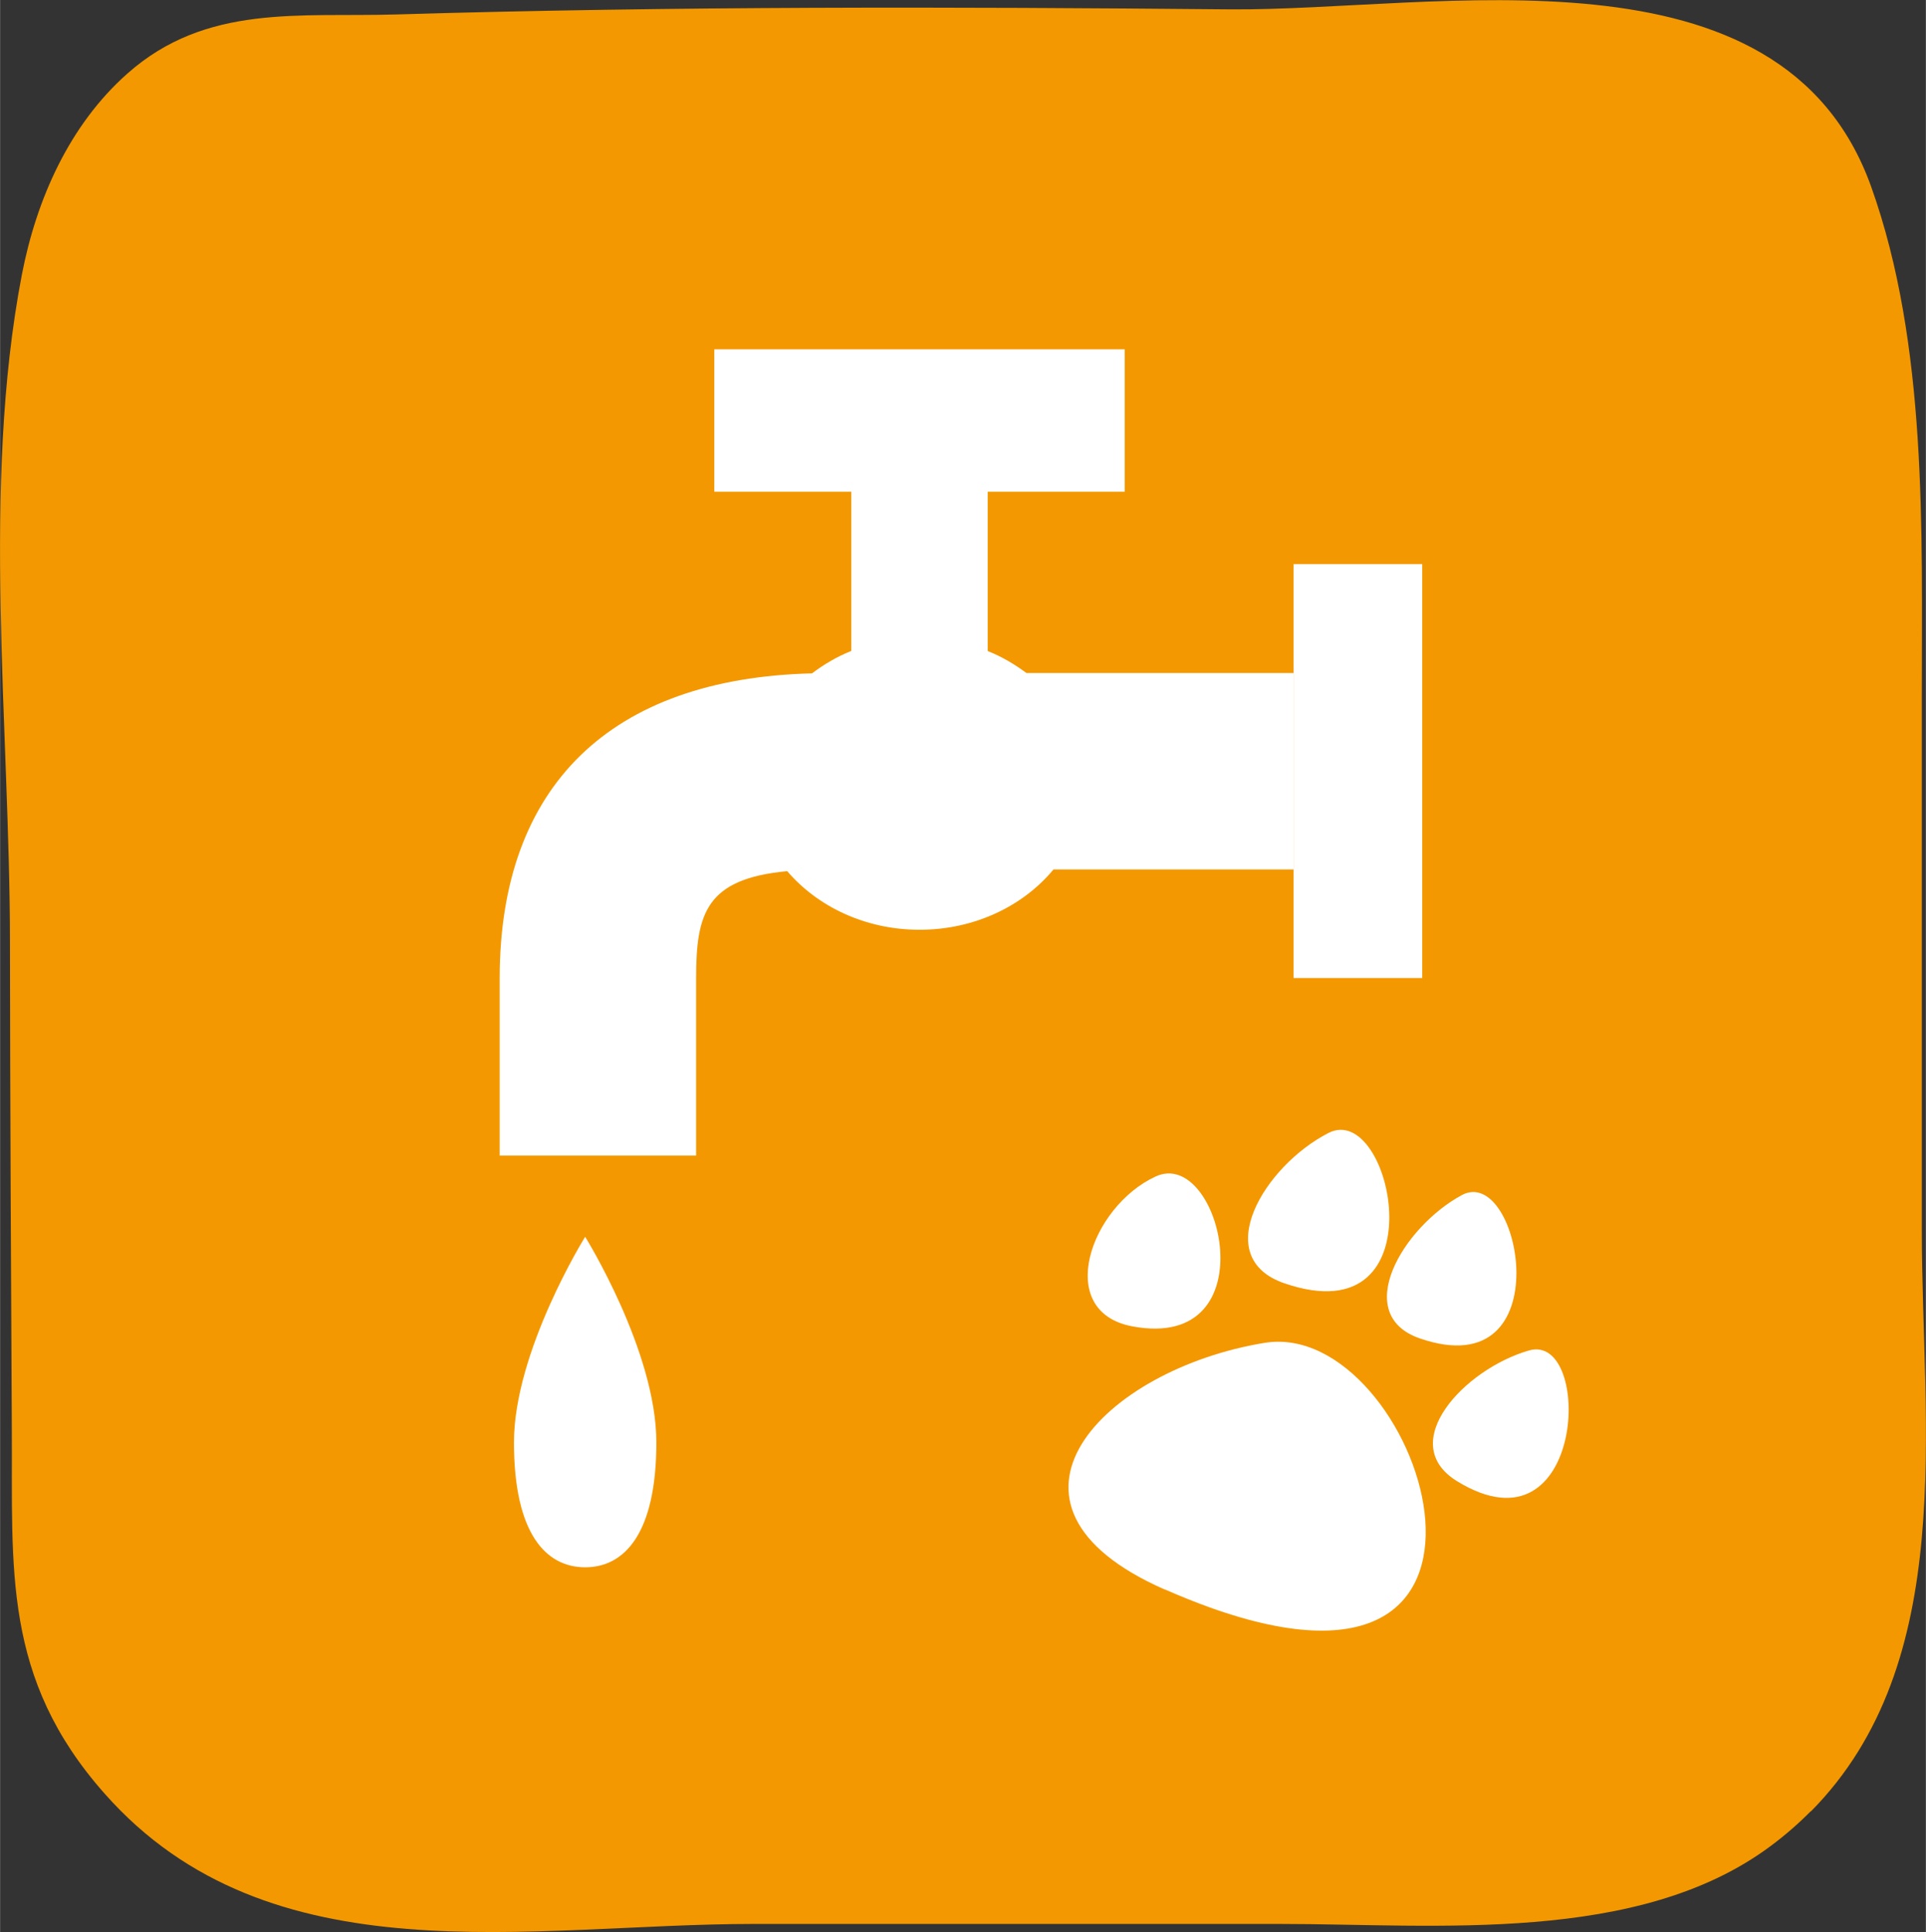
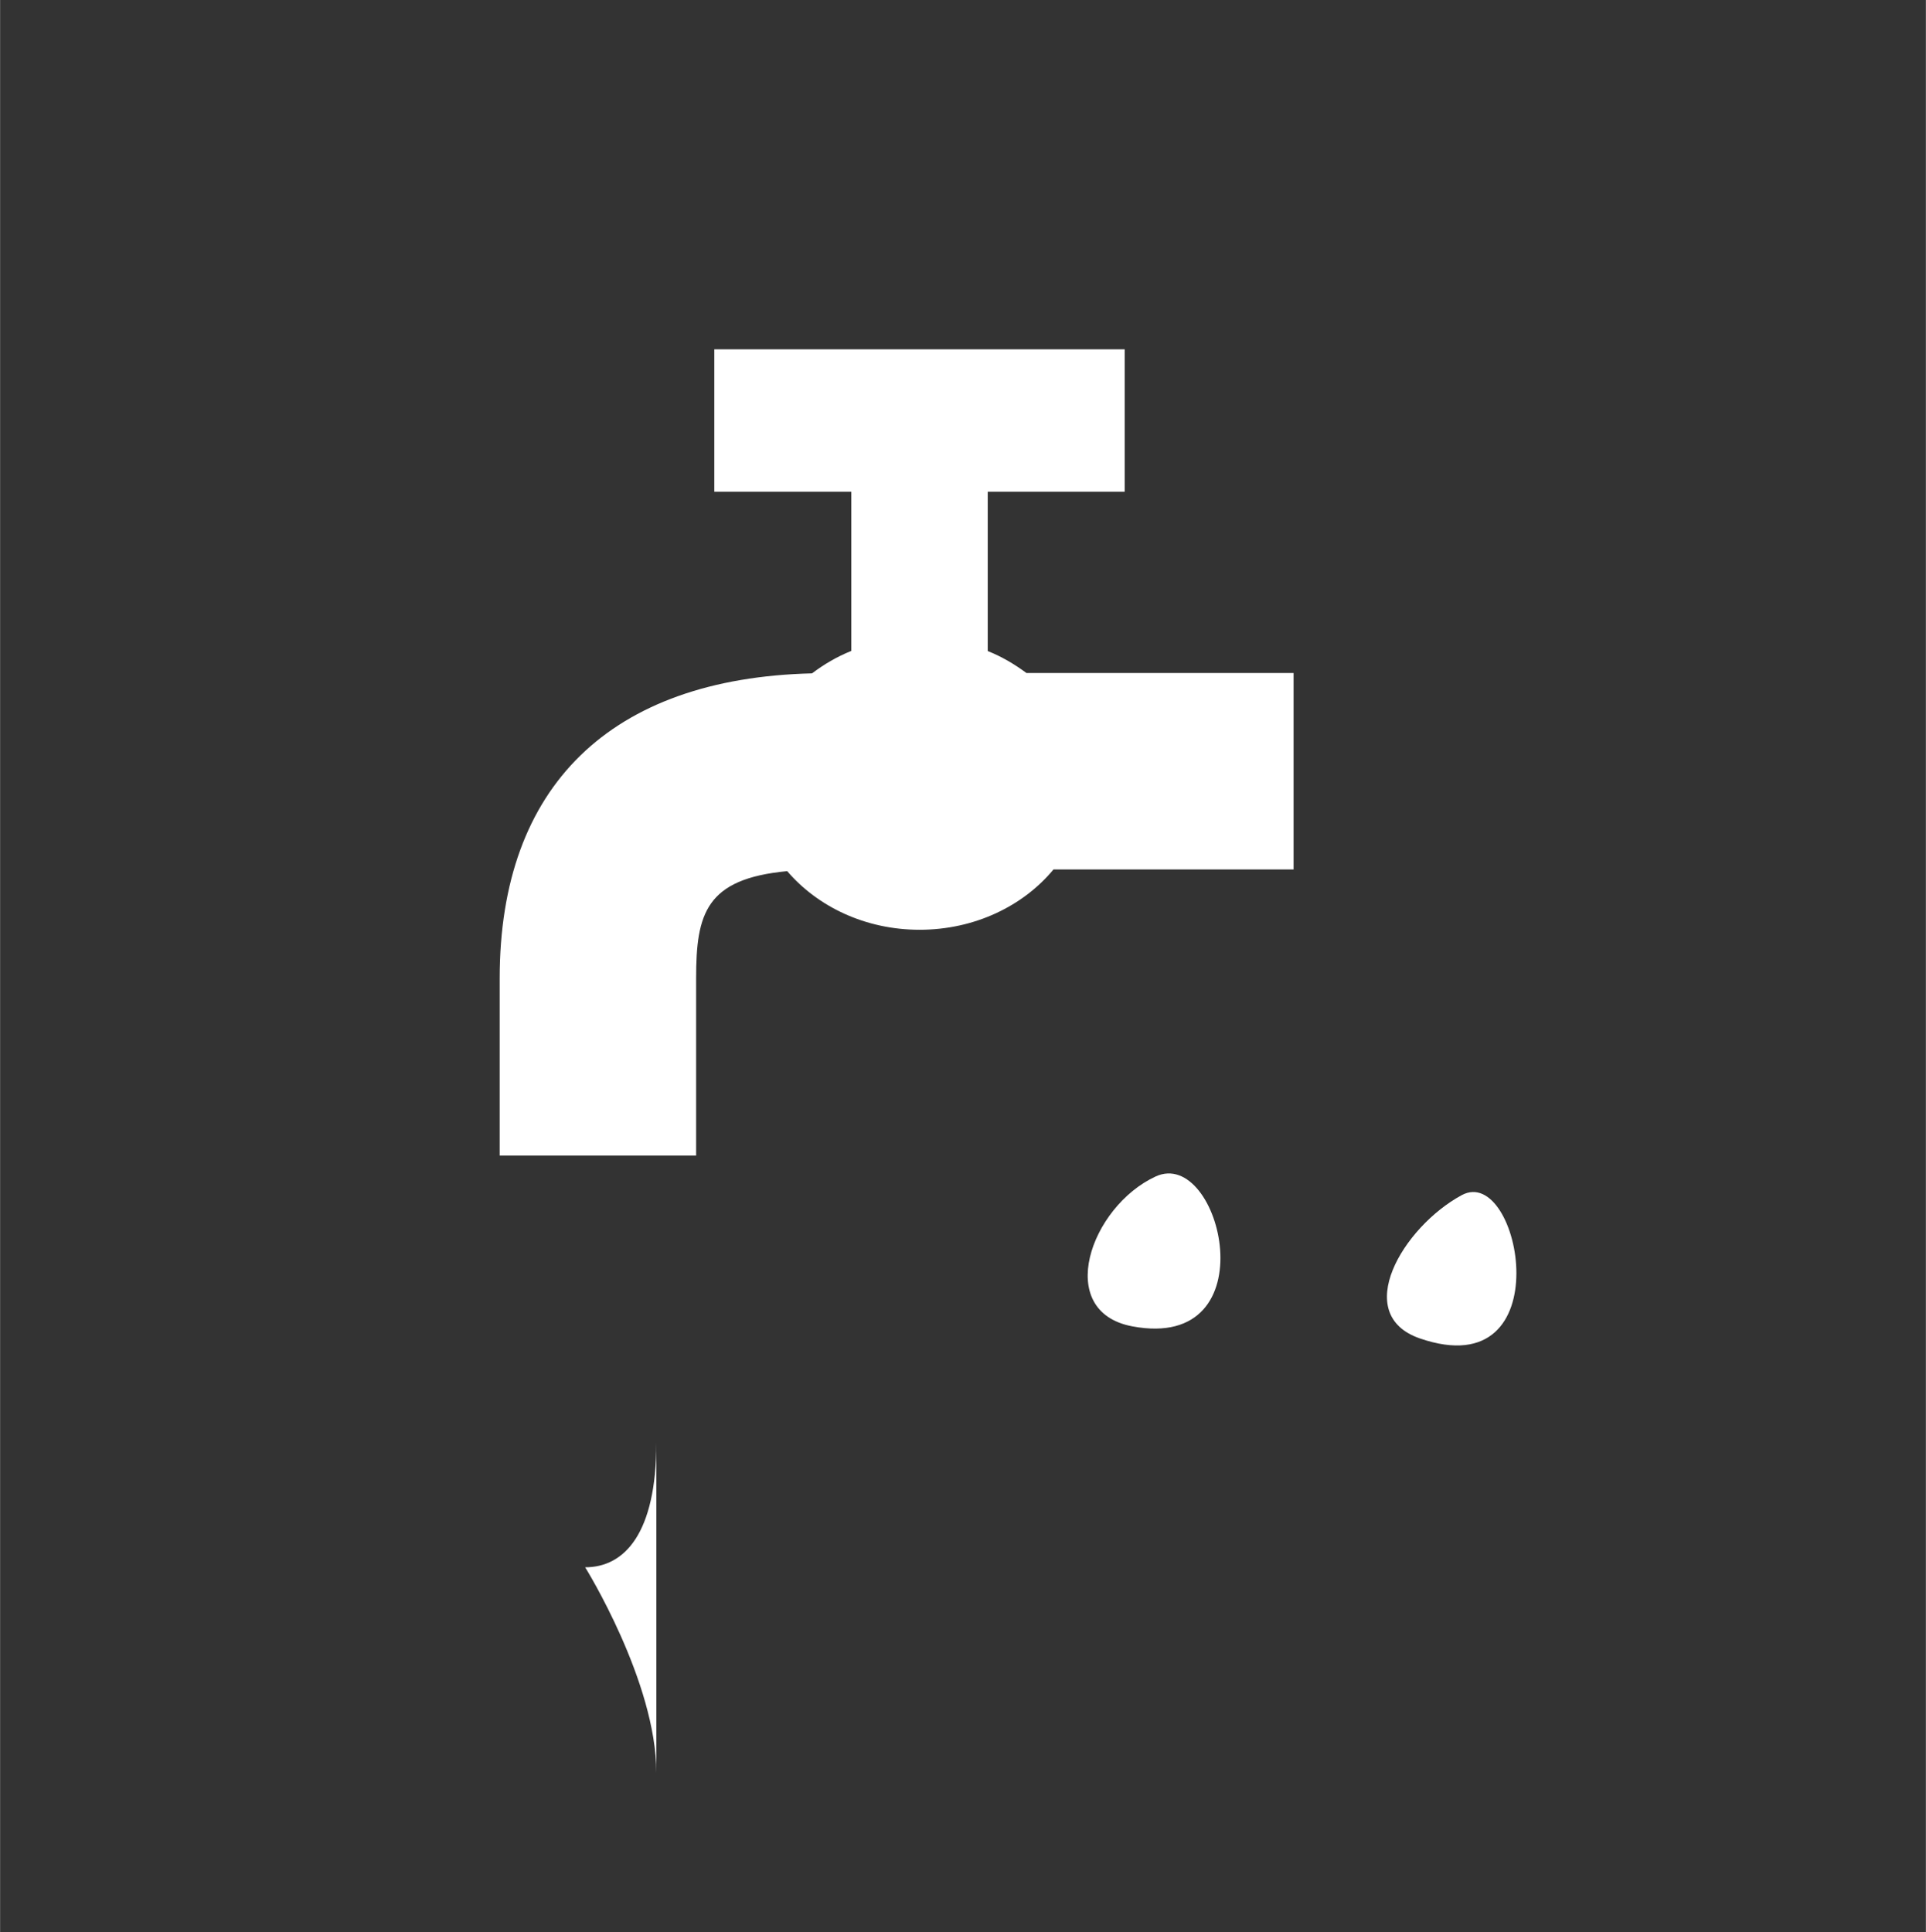
<svg xmlns="http://www.w3.org/2000/svg" width="3.998mm" height="4.011mm" viewBox="0 0 11.333 11.371">
  <rect x="0" y="0" width="11.333" height="11.371" fill="#333333" stroke="none" />
  <defs>
    <style>.d{fill:#fff;}.e{fill:#f39800;}</style>
  </defs>
  <g id="a" />
  <g id="b">
    <g id="c">
      <g>
-         <path class="e" d="M10.656,10.659c-.071,.072-.15,.141-.236,.205-.779,.581-1.968,.459-2.888,.459h-3.1c-1.313,0-2.844,.334-3.817-.767C.012,9.875,.074,9.234,.069,8.414c-.005-.958-.01-1.917-.011-2.875-.001-1.256-.169-2.68,.07-3.922,.086-.446,.281-.883,.621-1.184C1.213,.021,1.765,.102,2.333,.085c1.633-.049,3.267-.045,4.9-.03,1.221,.011,3.25-.432,3.778,1.044,.332,.929,.298,2.023,.298,2.998v3.145c0,1.146,.217,2.54-.653,3.419Z" />
-         <path class="d" d="M3.862,8.489c0,.537-.188,.735-.419,.735s-.419-.198-.419-.735,.419-1.21,.419-1.21c0,0,.419,.673,.419,1.21Z" />
+         <path class="d" d="M3.862,8.489c0,.537-.188,.735-.419,.735c0,0,.419,.673,.419,1.21Z" />
        <g>
-           <rect class="d" x="7.612" y="3.32" width=".757" height="2.436" />
          <path class="d" d="M5.812,3.831v-.937h.806v-.838h-2.415v.838h.806v.937c-.085,.034-.161,.079-.231,.132-1.185,.029-1.838,.663-1.838,1.794v1.044h1.156v-1.044c0-.381,.058-.585,.536-.63,.178,.208,.459,.345,.779,.345,.325,0,.611-.141,.788-.355h1.413v-1.156h-1.572c-.069-.051-.144-.096-.227-.129Z" />
        </g>
        <g>
-           <path class="d" d="M6.854,9.355c-1.142-.502-.357-1.298,.588-1.452,.907-.147,1.709,2.287-.324,1.557-.083-.03-.171-.065-.264-.106Z" />
          <path class="d" d="M6.663,7.806c-.463-.087-.248-.704,.137-.882,.385-.178,.673,1.034-.137,.882Z" />
-           <path class="d" d="M7.559,7.553c-.445-.152-.12-.691,.258-.885s.663,1.2-.258,.885Z" />
          <path class="d" d="M8.355,7.877c-.405-.14-.102-.654,.246-.843s.593,1.132-.246,.843Z" />
-           <path class="d" d="M8.575,8.718c-.366-.224,.042-.661,.422-.77s.335,1.233-.422,.77Z" />
        </g>
      </g>
    </g>
  </g>
</svg>